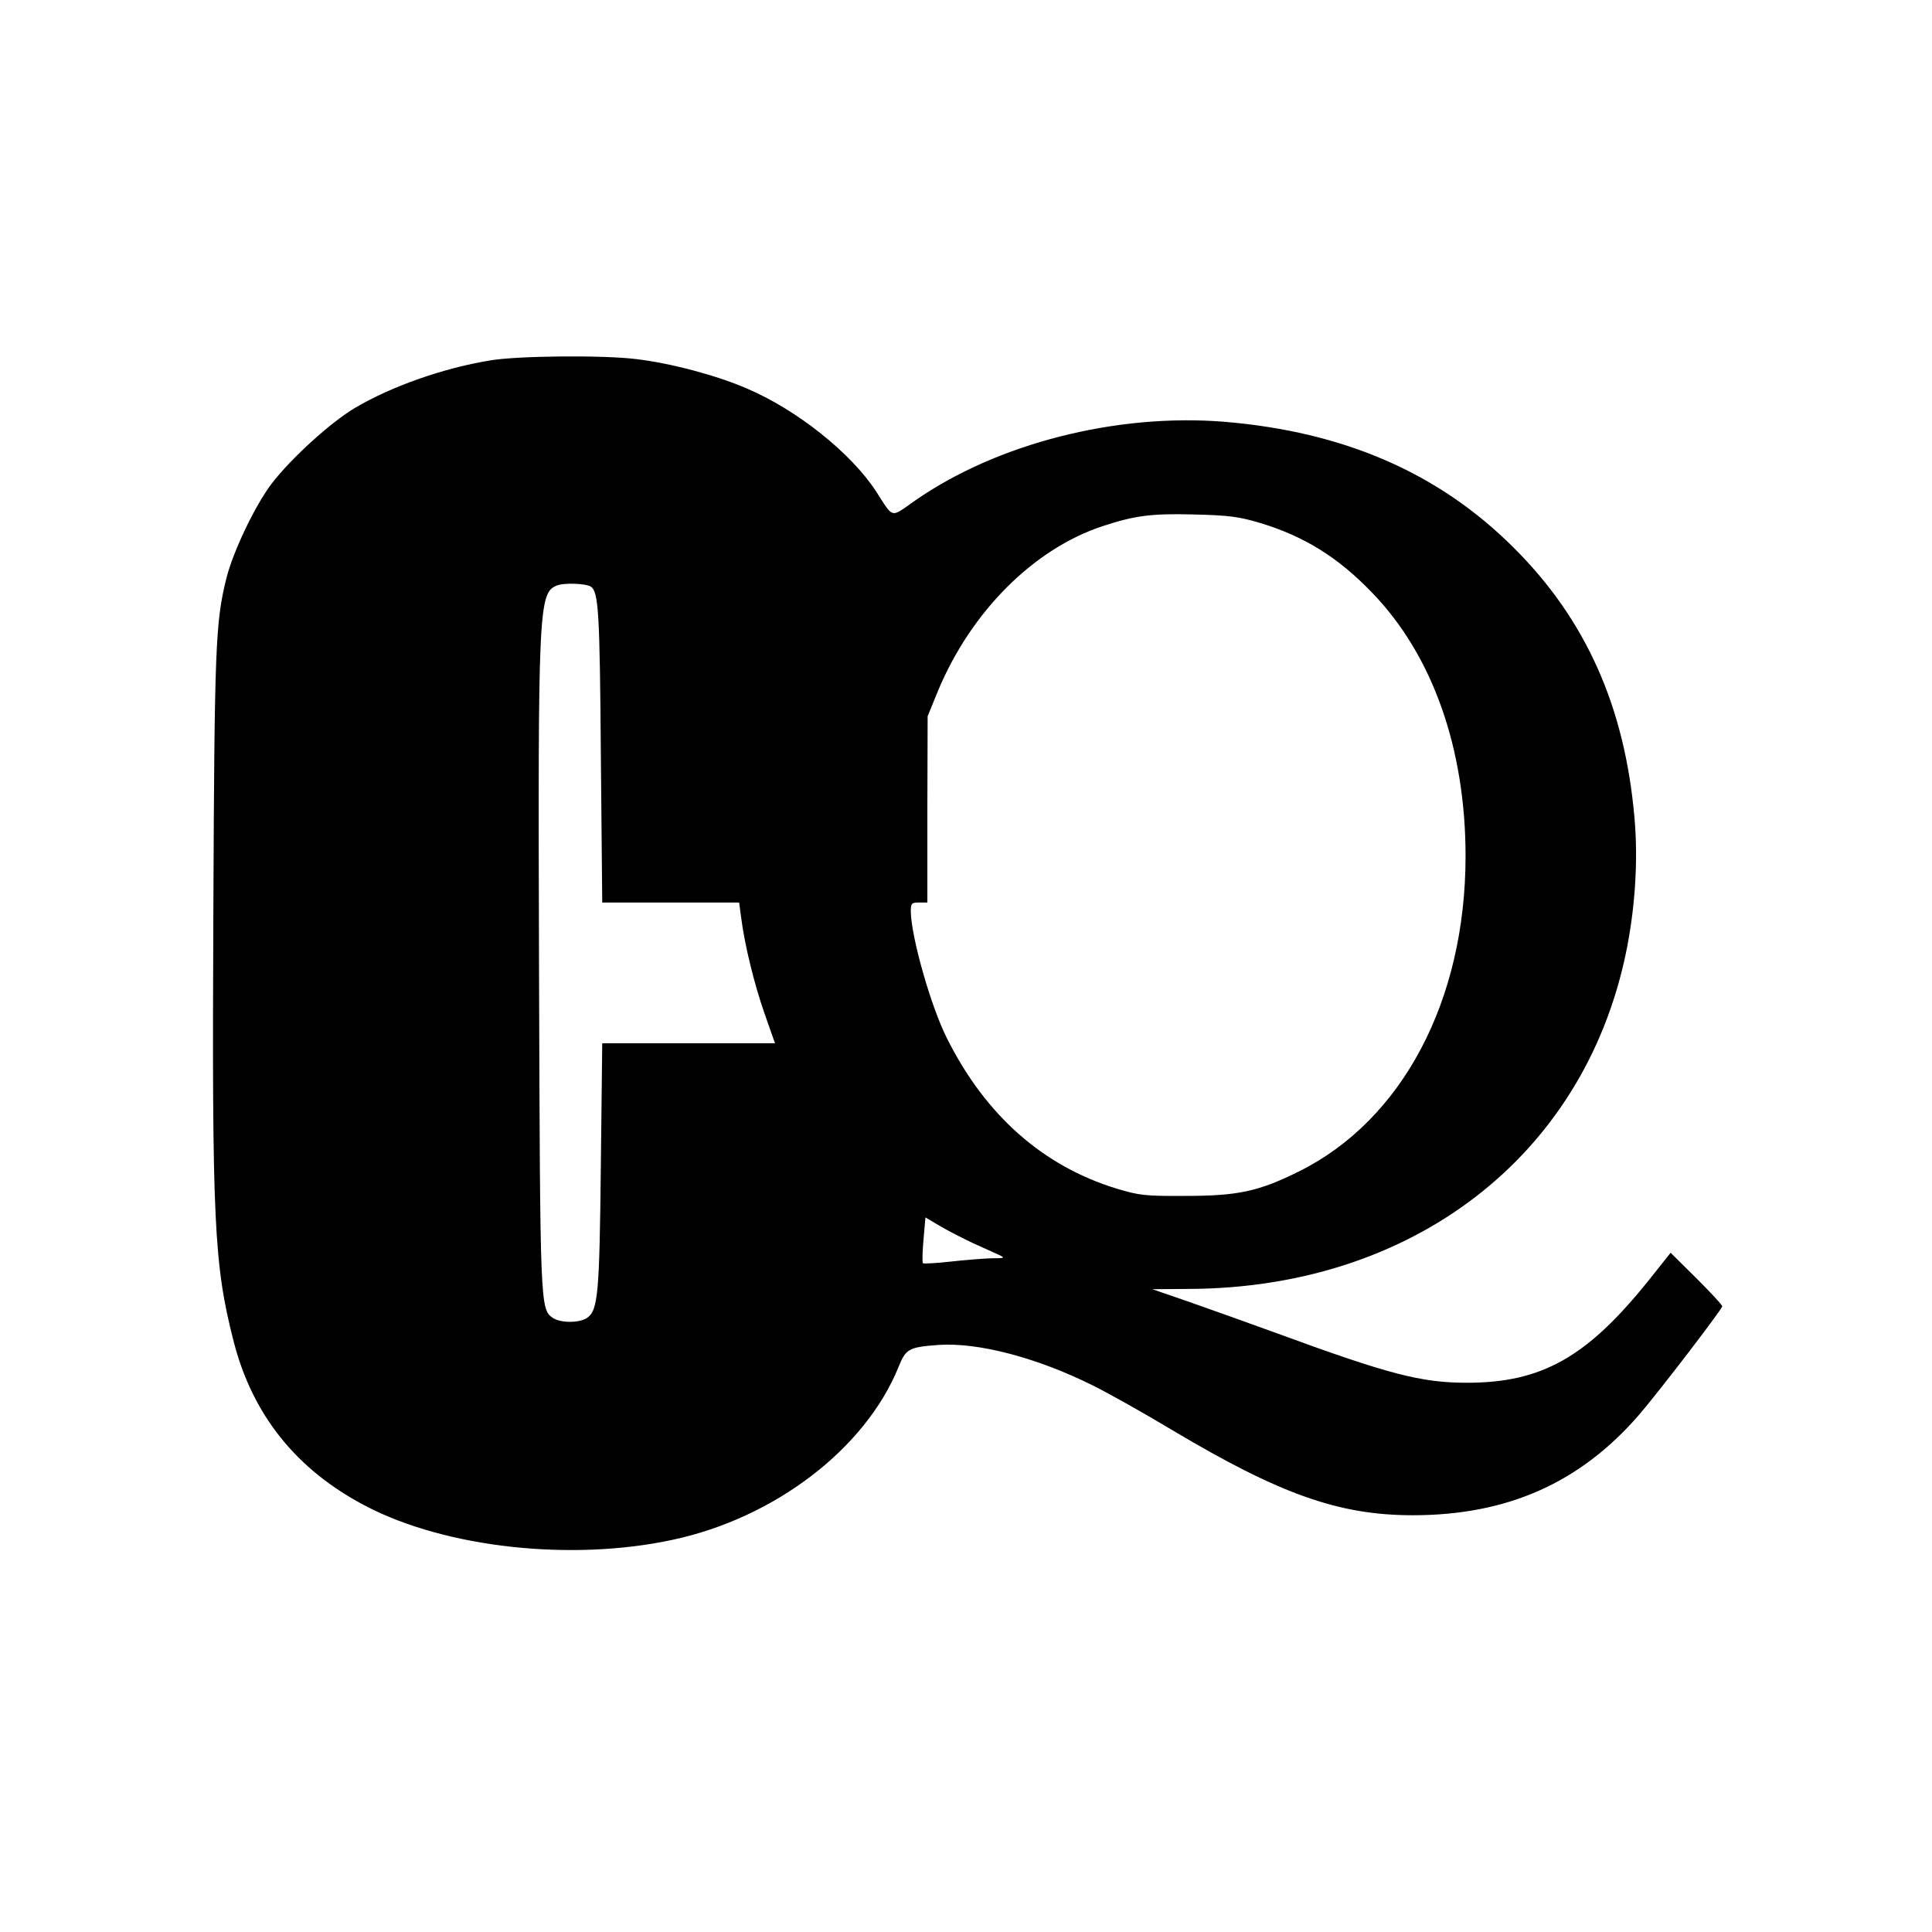
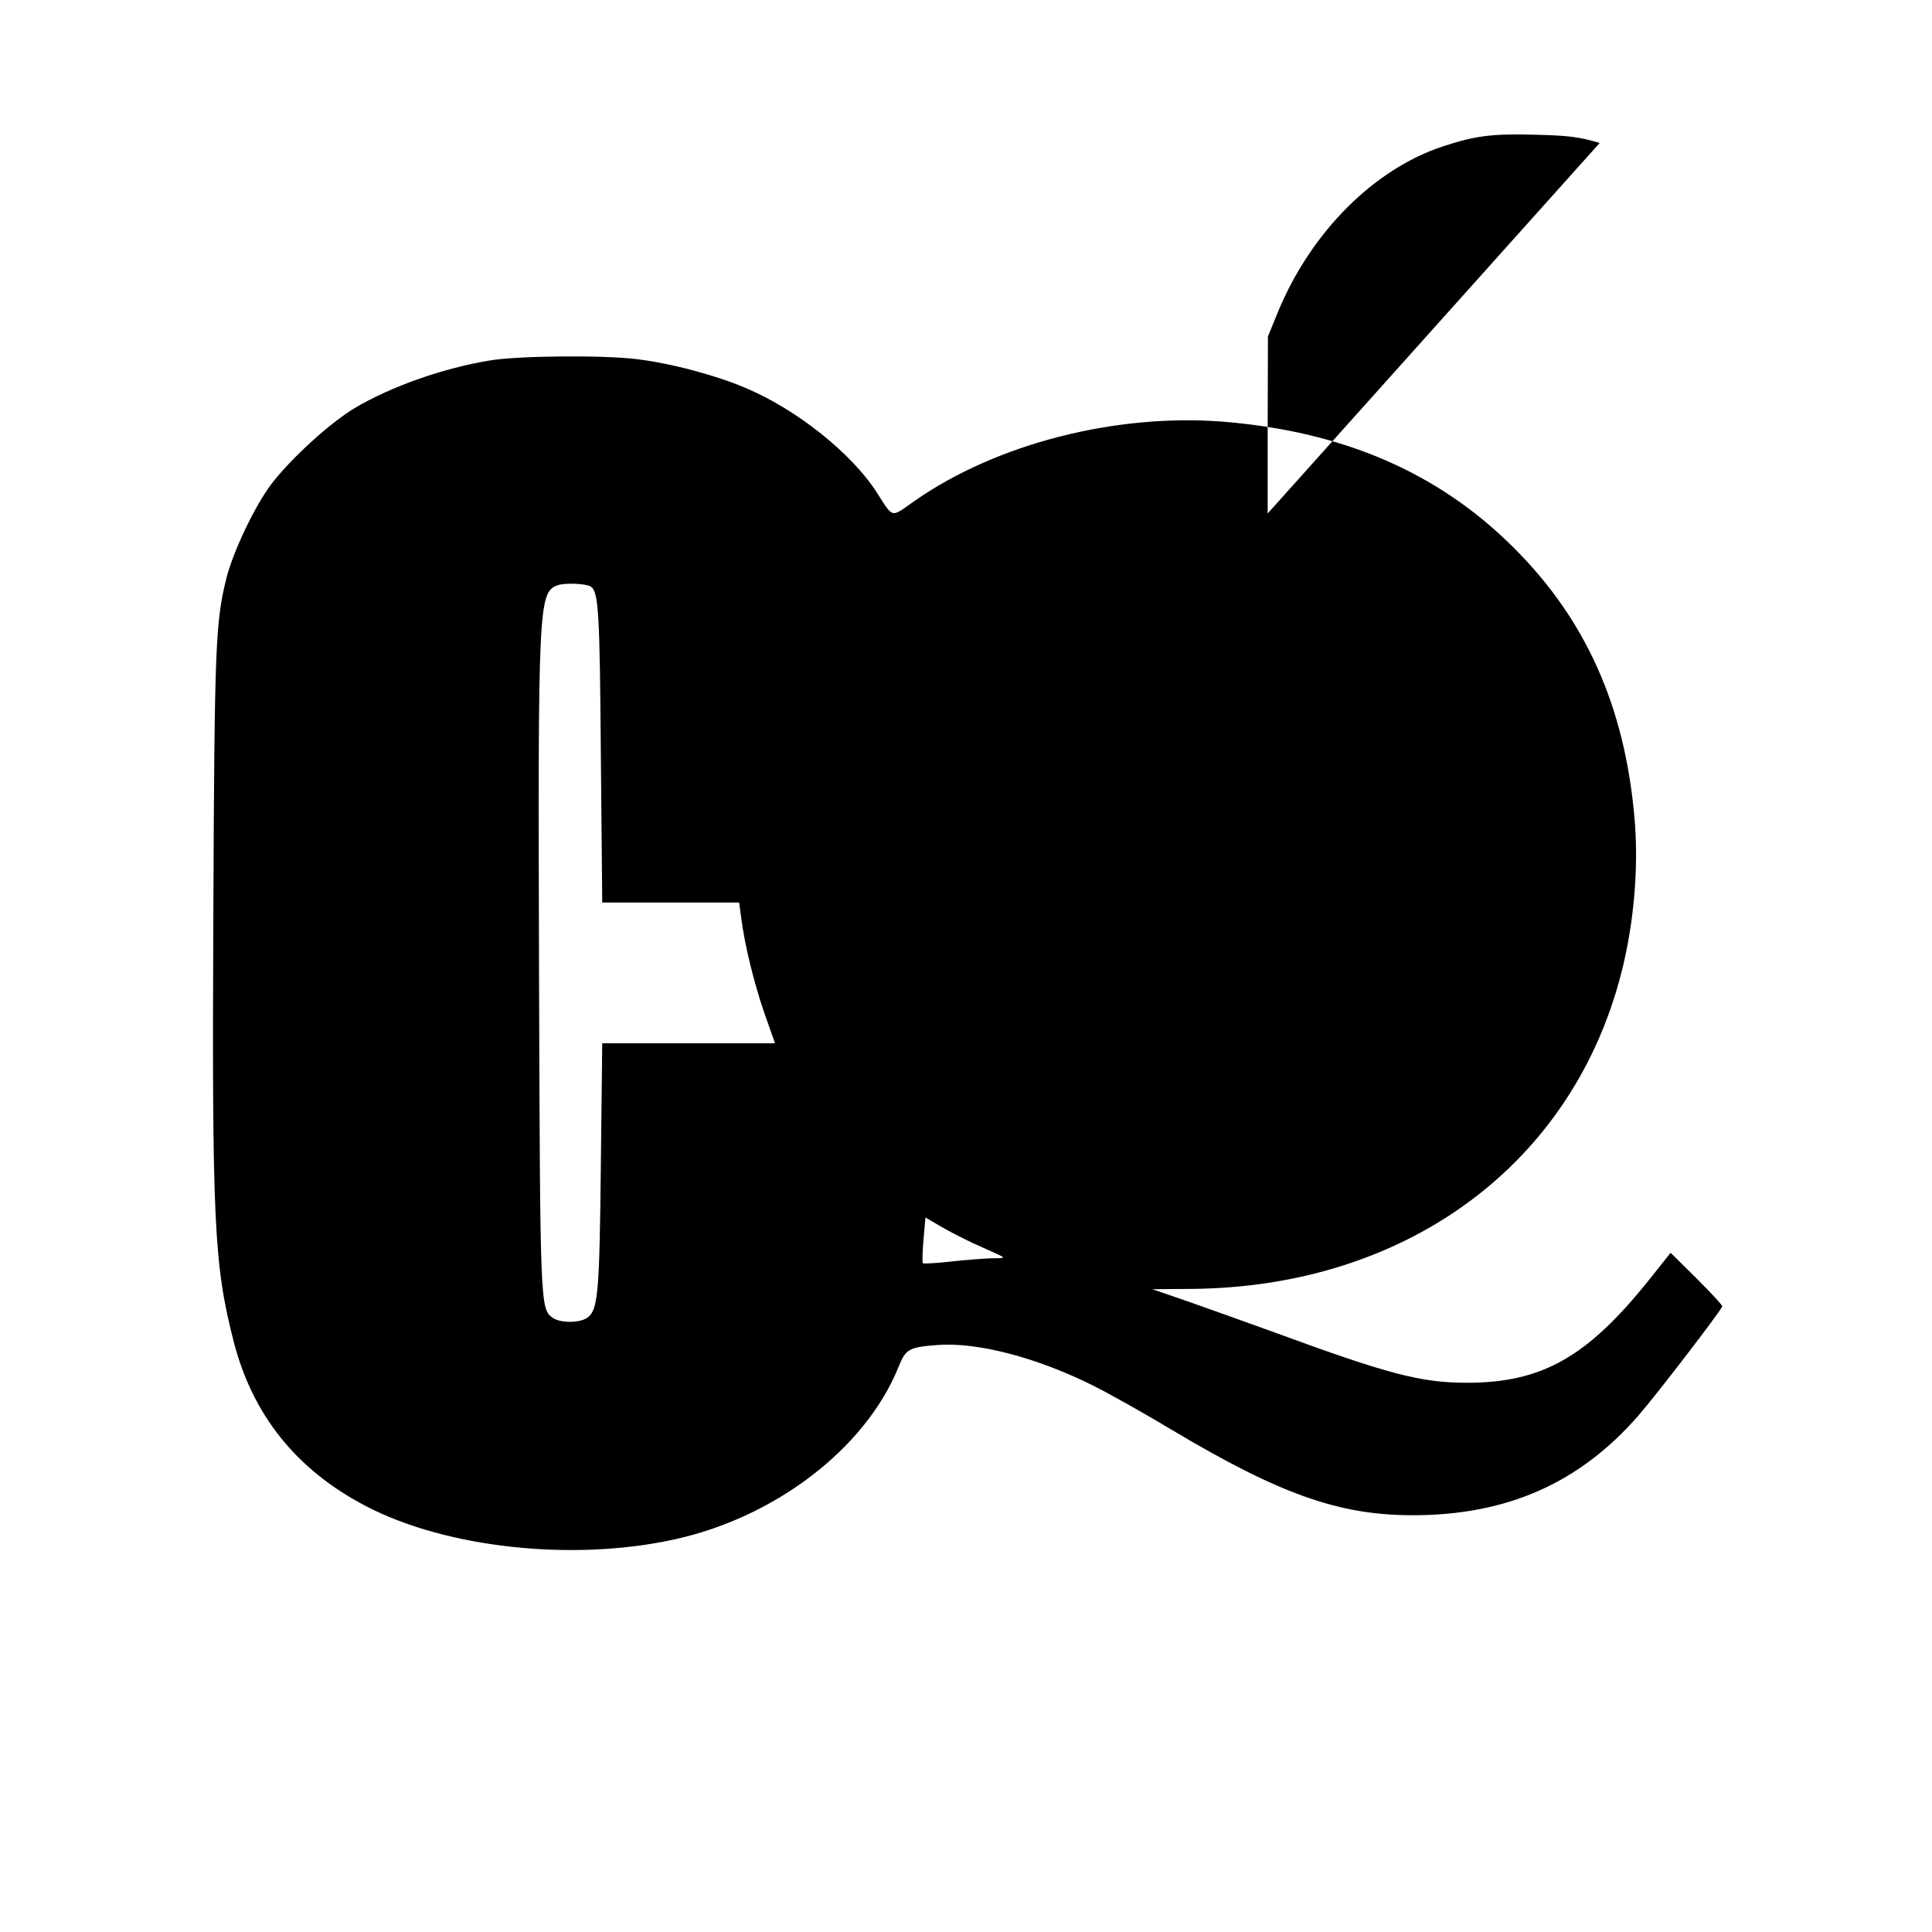
<svg xmlns="http://www.w3.org/2000/svg" version="1.0" width="700pt" height="700pt" viewBox="0 0 700 700" preserveAspectRatio="xMidYMid meet">
  <g transform="translate(0,700) scale(0.1,-0.1)" fill="#000000" stroke="none">
-     <path d="M1775 5694 c-170 -28 -357 -94 -489 -172 -89 -53 -232 -183 -303 -276 -60 -80 -138 -243 -163 -342 -39 -159 -43 -240 -47 -1214 -5 -1113 2 -1270 73 -1548 68 -268 228 -468 480 -599 289 -151 745 -201 1111 -122 370 79 698 330 818 625 27 67 37 73 145 81 144 10 358 -46 562 -148 54 -27 183 -99 286 -161 391 -233 604 -308 871 -308 342 0 605 117 818 362 71 82 303 385 303 395 0 5 -42 50 -93 101 l-94 93 -78 -98 c-224 -280 -388 -373 -660 -373 -166 0 -284 31 -685 178 -113 41 -261 94 -330 118 l-125 43 135 1 c807 4 1425 478 1580 1212 34 162 46 338 32 495 -35 402 -176 718 -437 978 -272 272 -616 421 -1051 457 -390 31 -822 -79 -1119 -286 -90 -63 -76 -67 -141 34 -91 139 -285 294 -467 372 -108 47 -275 92 -402 107 -122 15 -431 12 -530 -5z m2788 -588 c161 -48 285 -125 408 -253 219 -226 339 -564 339 -955 0 -523 -229 -957 -605 -1143 -145 -72 -221 -88 -410 -88 -145 -1 -168 2 -248 26 -269 82 -477 267 -616 545 -59 117 -130 369 -131 460 0 29 3 32 30 32 l30 0 0 338 1 337 38 93 c120 287 347 514 597 596 116 38 176 46 329 42 127 -3 164 -8 238 -30z m-2423 -231 c29 -18 33 -92 37 -612 l5 -533 248 0 248 0 7 -52 c13 -103 48 -244 85 -350 l38 -108 -313 0 -313 0 -5 -442 c-5 -467 -10 -525 -50 -553 -28 -19 -96 -19 -124 0 -46 32 -46 42 -50 1250 -4 1330 -2 1378 66 1404 25 10 103 7 121 -4z m1385 -2379 c39 -17 81 -37 95 -43 23 -11 20 -12 -28 -12 -29 -1 -96 -6 -148 -12 -53 -6 -98 -8 -100 -6 -3 2 -2 41 2 85 l7 81 51 -30 c28 -17 83 -45 121 -63z" />
+     <path d="M1775 5694 c-170 -28 -357 -94 -489 -172 -89 -53 -232 -183 -303 -276 -60 -80 -138 -243 -163 -342 -39 -159 -43 -240 -47 -1214 -5 -1113 2 -1270 73 -1548 68 -268 228 -468 480 -599 289 -151 745 -201 1111 -122 370 79 698 330 818 625 27 67 37 73 145 81 144 10 358 -46 562 -148 54 -27 183 -99 286 -161 391 -233 604 -308 871 -308 342 0 605 117 818 362 71 82 303 385 303 395 0 5 -42 50 -93 101 l-94 93 -78 -98 c-224 -280 -388 -373 -660 -373 -166 0 -284 31 -685 178 -113 41 -261 94 -330 118 l-125 43 135 1 c807 4 1425 478 1580 1212 34 162 46 338 32 495 -35 402 -176 718 -437 978 -272 272 -616 421 -1051 457 -390 31 -822 -79 -1119 -286 -90 -63 -76 -67 -141 34 -91 139 -285 294 -467 372 -108 47 -275 92 -402 107 -122 15 -431 12 -530 -5z m2788 -588 l30 0 0 338 1 337 38 93 c120 287 347 514 597 596 116 38 176 46 329 42 127 -3 164 -8 238 -30z m-2423 -231 c29 -18 33 -92 37 -612 l5 -533 248 0 248 0 7 -52 c13 -103 48 -244 85 -350 l38 -108 -313 0 -313 0 -5 -442 c-5 -467 -10 -525 -50 -553 -28 -19 -96 -19 -124 0 -46 32 -46 42 -50 1250 -4 1330 -2 1378 66 1404 25 10 103 7 121 -4z m1385 -2379 c39 -17 81 -37 95 -43 23 -11 20 -12 -28 -12 -29 -1 -96 -6 -148 -12 -53 -6 -98 -8 -100 -6 -3 2 -2 41 2 85 l7 81 51 -30 c28 -17 83 -45 121 -63z" />
  </g>
</svg>